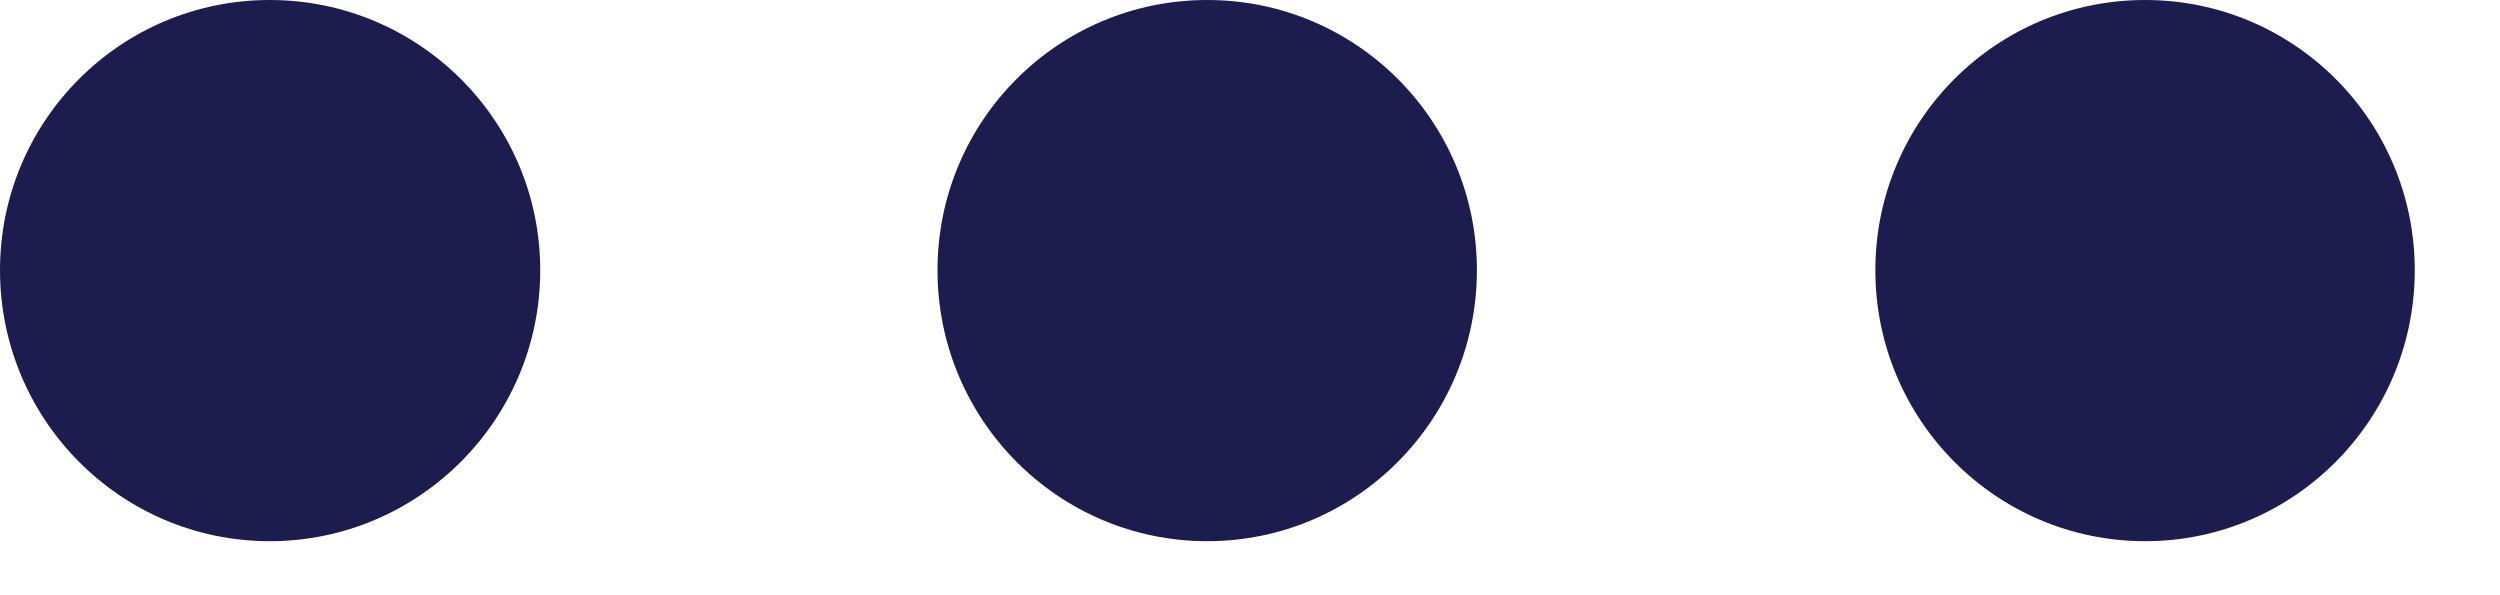
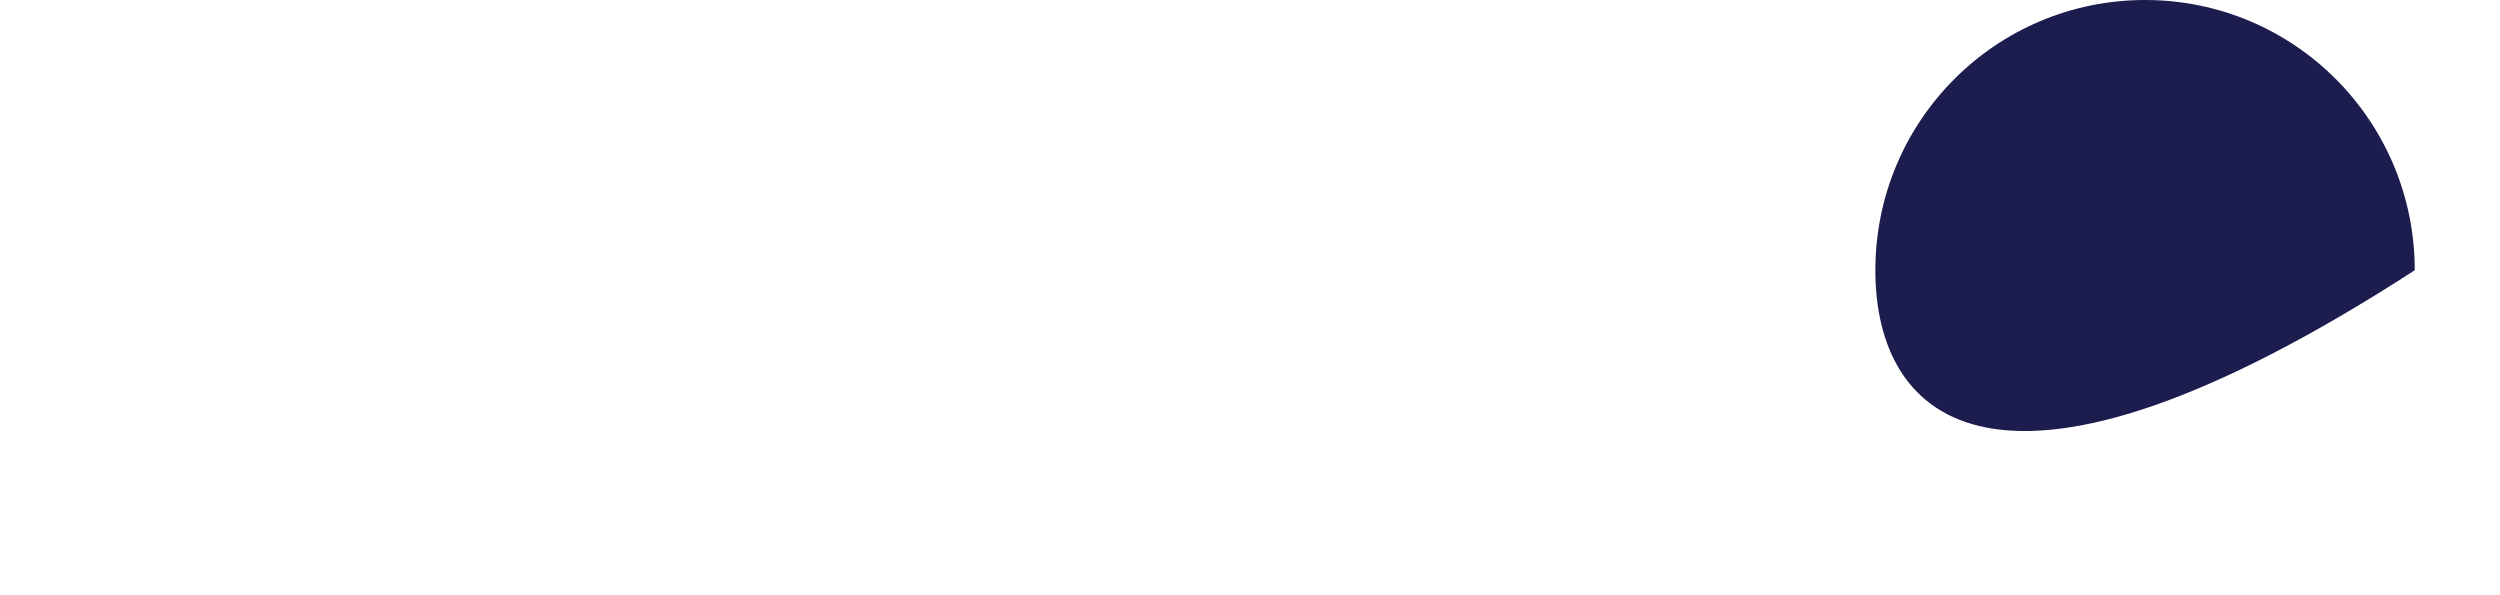
<svg xmlns="http://www.w3.org/2000/svg" fill="none" height="100%" overflow="visible" preserveAspectRatio="none" style="display: block;" viewBox="0 0 21 5" width="100%">
  <g id="Dots">
-     <path d="M2.266 0C3.518 0 4.538 1.015 4.538 2.27C4.538 3.525 3.518 4.546 2.266 4.546C1.013 4.546 0 3.525 0 2.27C0 1.015 1.013 0 2.266 0Z" fill="#1C1D4E" id="03" />
-     <path d="M10.141 0C11.393 0 12.406 1.015 12.406 2.27C12.406 3.525 11.393 4.546 10.141 4.546C8.888 4.546 7.875 3.525 7.875 2.27C7.875 1.015 8.888 0 10.141 0Z" fill="#1C1D4E" id="02" />
-     <path d="M18.019 0C19.271 0 20.284 1.015 20.284 2.27C20.284 3.525 19.271 4.546 18.019 4.546C16.766 4.546 15.753 3.525 15.753 2.27C15.753 1.015 16.766 0 18.019 0Z" fill="#1C1D4E" id="01" />
+     <path d="M18.019 0C19.271 0 20.284 1.015 20.284 2.27C16.766 4.546 15.753 3.525 15.753 2.27C15.753 1.015 16.766 0 18.019 0Z" fill="#1C1D4E" id="01" />
  </g>
</svg>